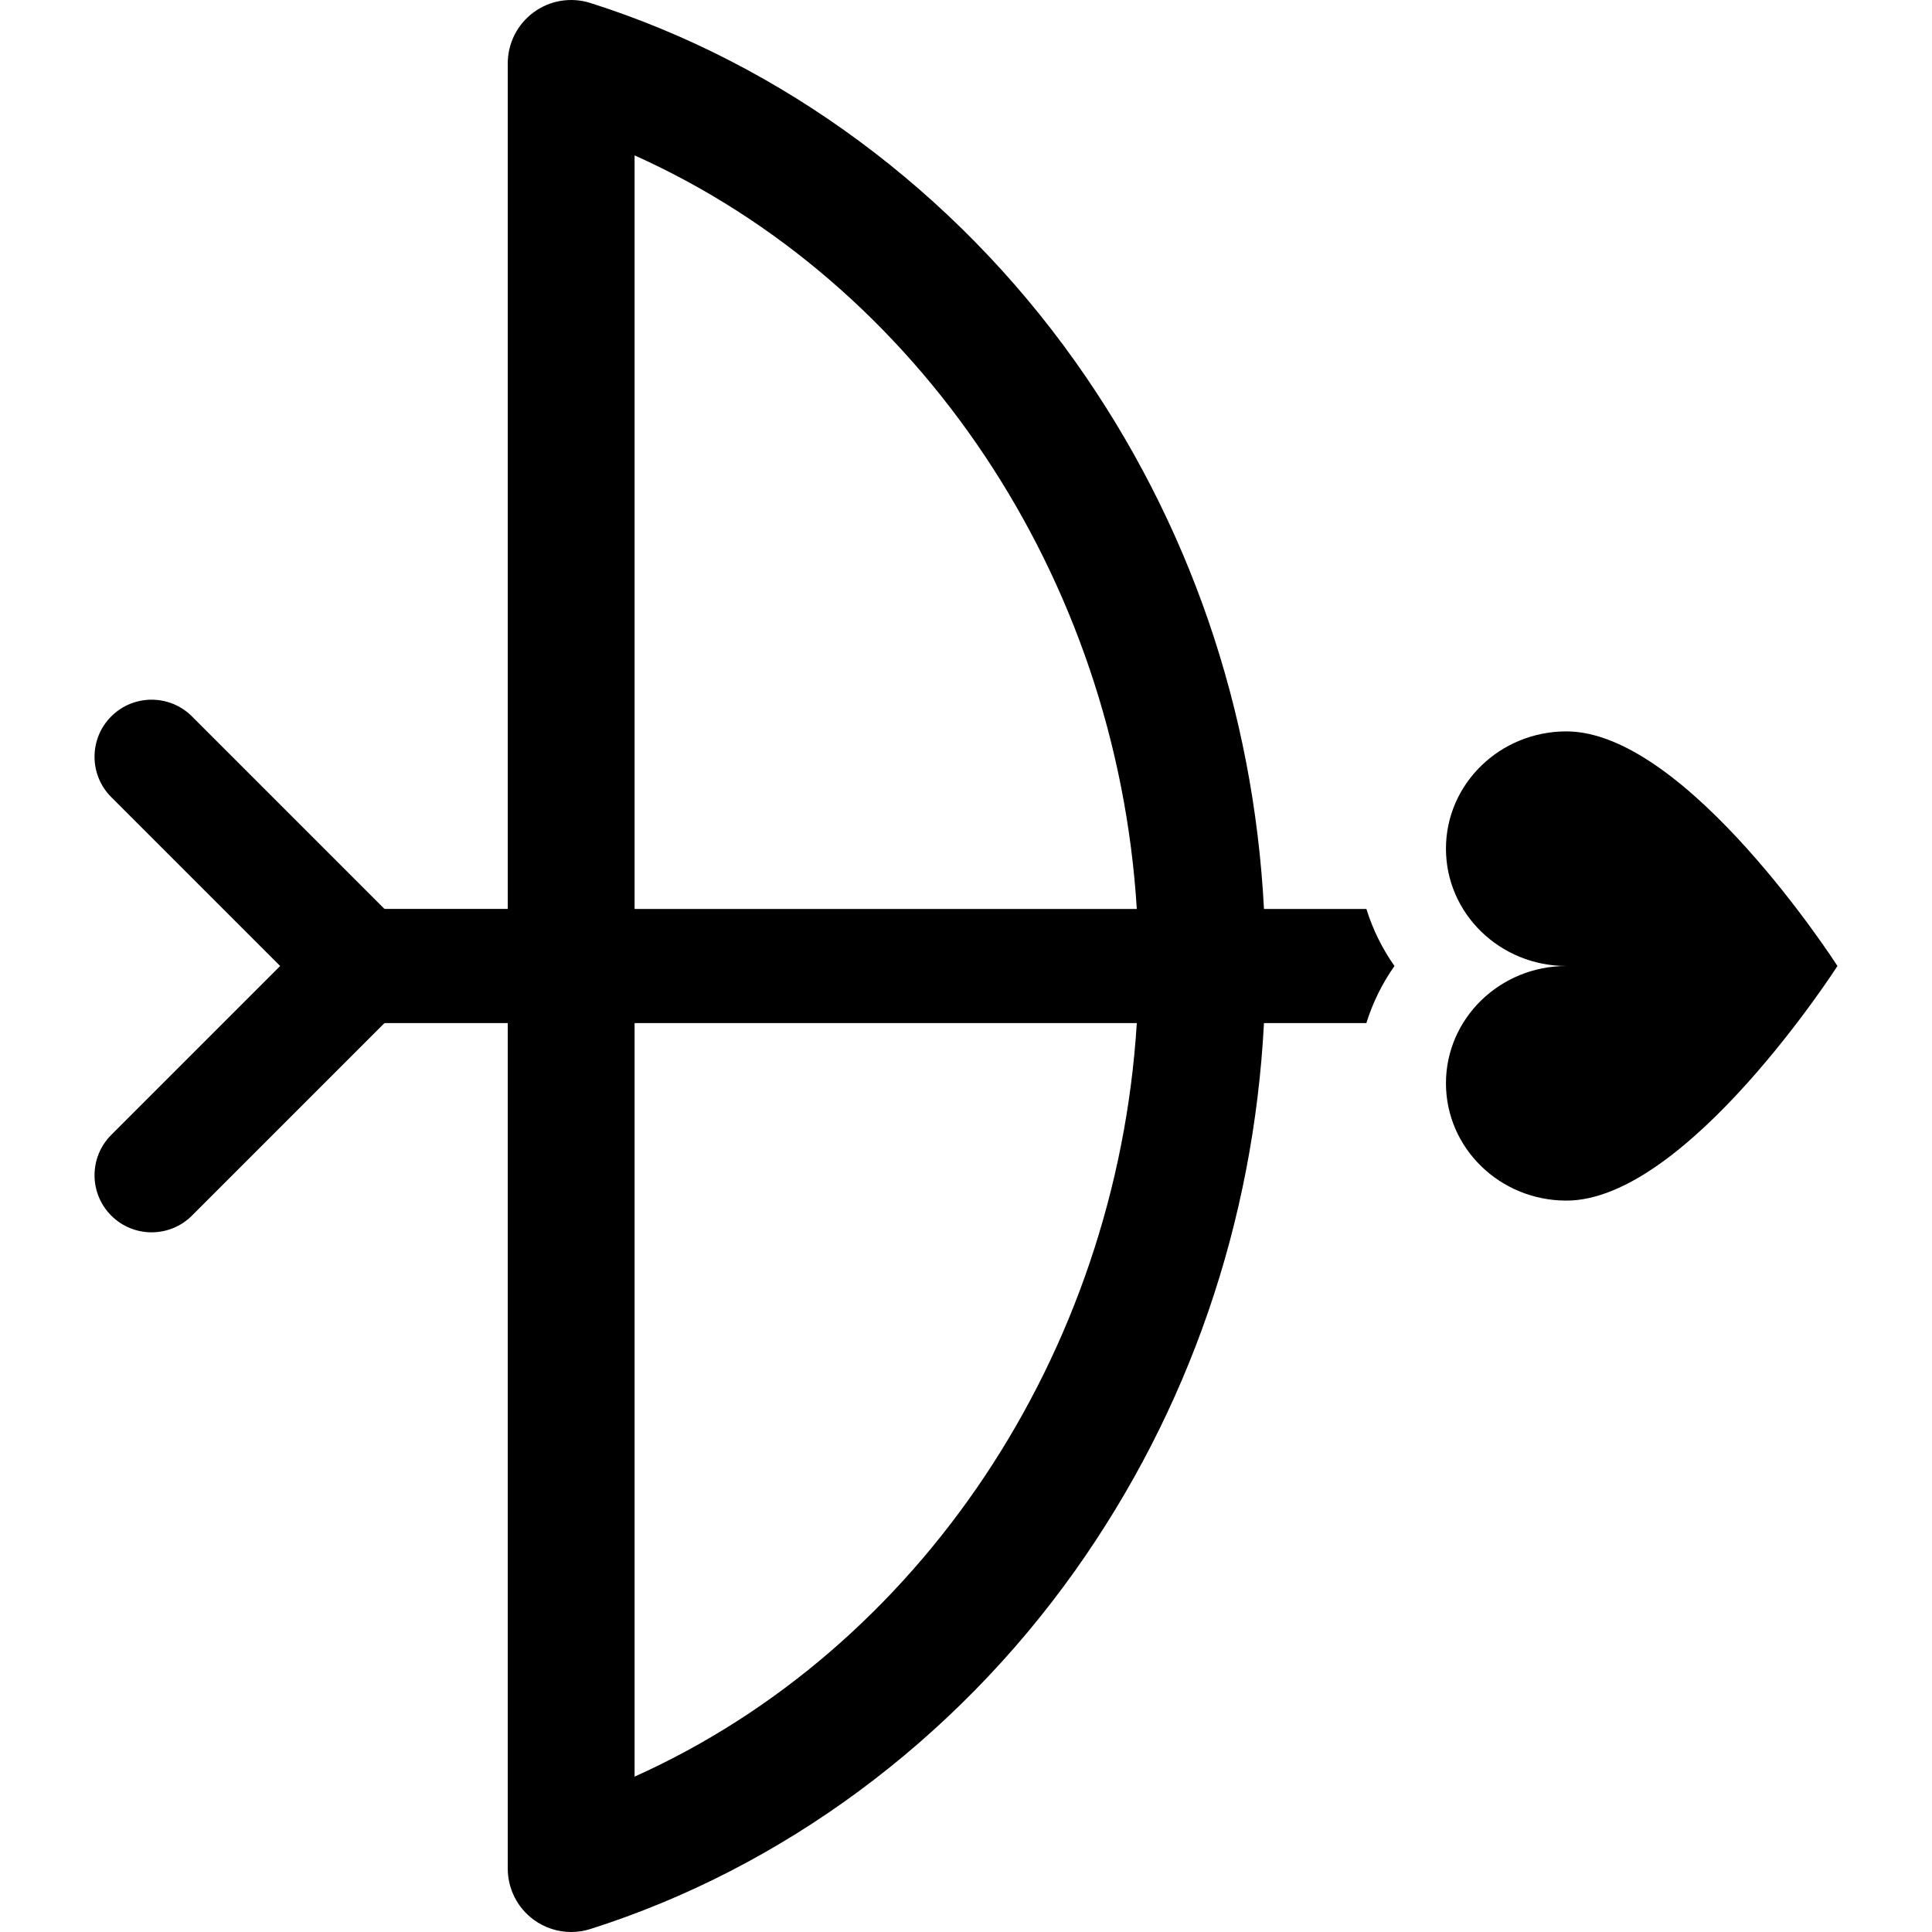
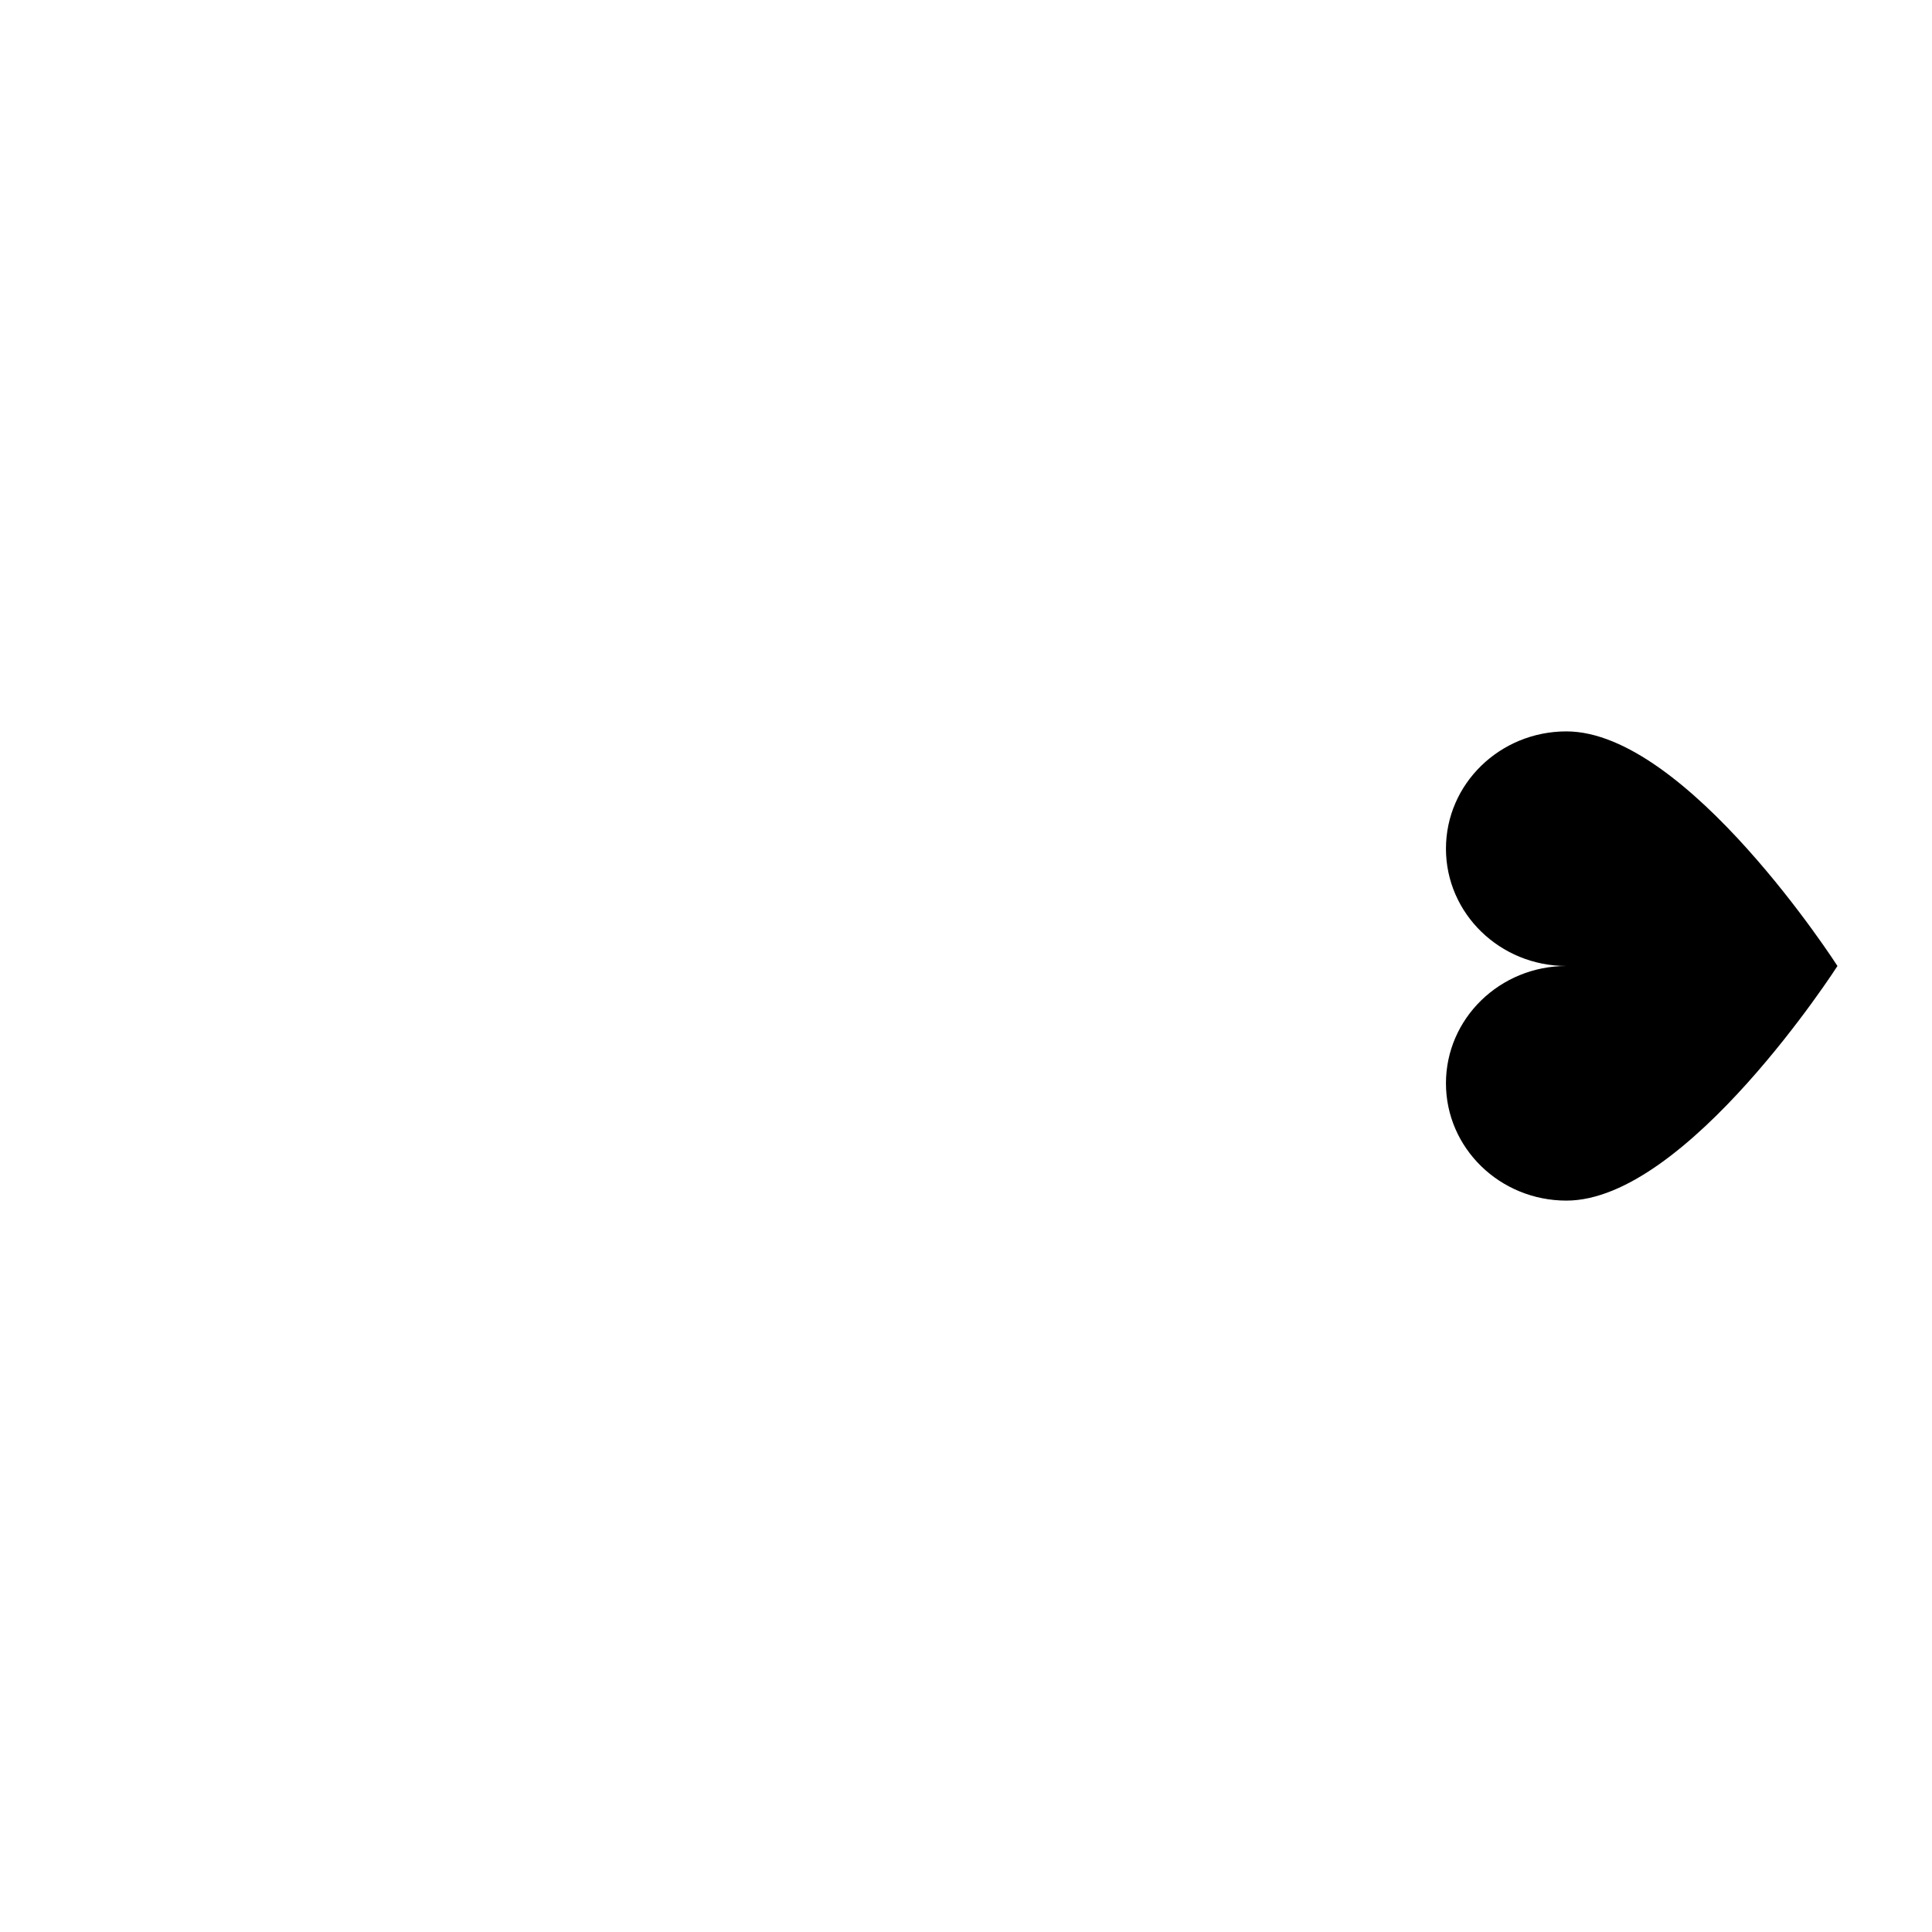
<svg xmlns="http://www.w3.org/2000/svg" version="1.1" viewBox="0 0 297.001 297.001" enable-background="new 0 0 297.001 297.001">
  <g>
    <path d="m240.804,112.435c-10.231,0-18.521,8.074-18.521,18.032 0,9.959 8.289,18.032 18.521,18.032-10.231,0-18.521,8.075-18.521,18.034 0,9.958 8.289,18.032 18.521,18.032 18.516,0 41.664-36.066 41.664-36.066s-23.15-36.064-41.664-36.064z" />
-     <path d="m214.369,148.5c-1.873-2.656-3.336-5.611-4.318-8.771h-15.743c-1.597-30.617-11.548-59.557-29.03-84.169-18.602-26.19-45.07-45.758-74.527-55.104-2.964-0.938-6.196-0.411-8.704,1.427-2.509,1.835-3.991,4.757-3.991,7.865v129.98h-18.949l-29.597-29.598c-3.427-3.425-8.98-3.425-12.407,0-3.426,3.426-3.426,8.981 0,12.407l25.964,25.964-25.964,25.964c-3.426,3.426-3.426,8.981 0,12.407 1.714,1.712 3.958,2.569 6.204,2.569 2.245,0 4.49-0.857 6.203-2.569l29.599-29.599h18.947v129.979c0,3.107 1.482,6.03 3.991,7.865 1.691,1.239 3.712,1.883 5.758,1.883 0.988,0 1.98-0.15 2.946-0.456 29.457-9.345 55.925-28.913 74.526-55.102 17.482-24.612 27.434-53.552 29.03-84.169h15.743c0.983-3.16 2.445-6.116 4.319-8.773zm-116.817,124.615v-115.842h77.205c-3.148,50.989-33.476,96.215-77.205,115.842zm0-133.387v-115.842c43.73,19.628 74.058,64.854 77.205,115.843h-77.205z" />
  </g>
</svg>